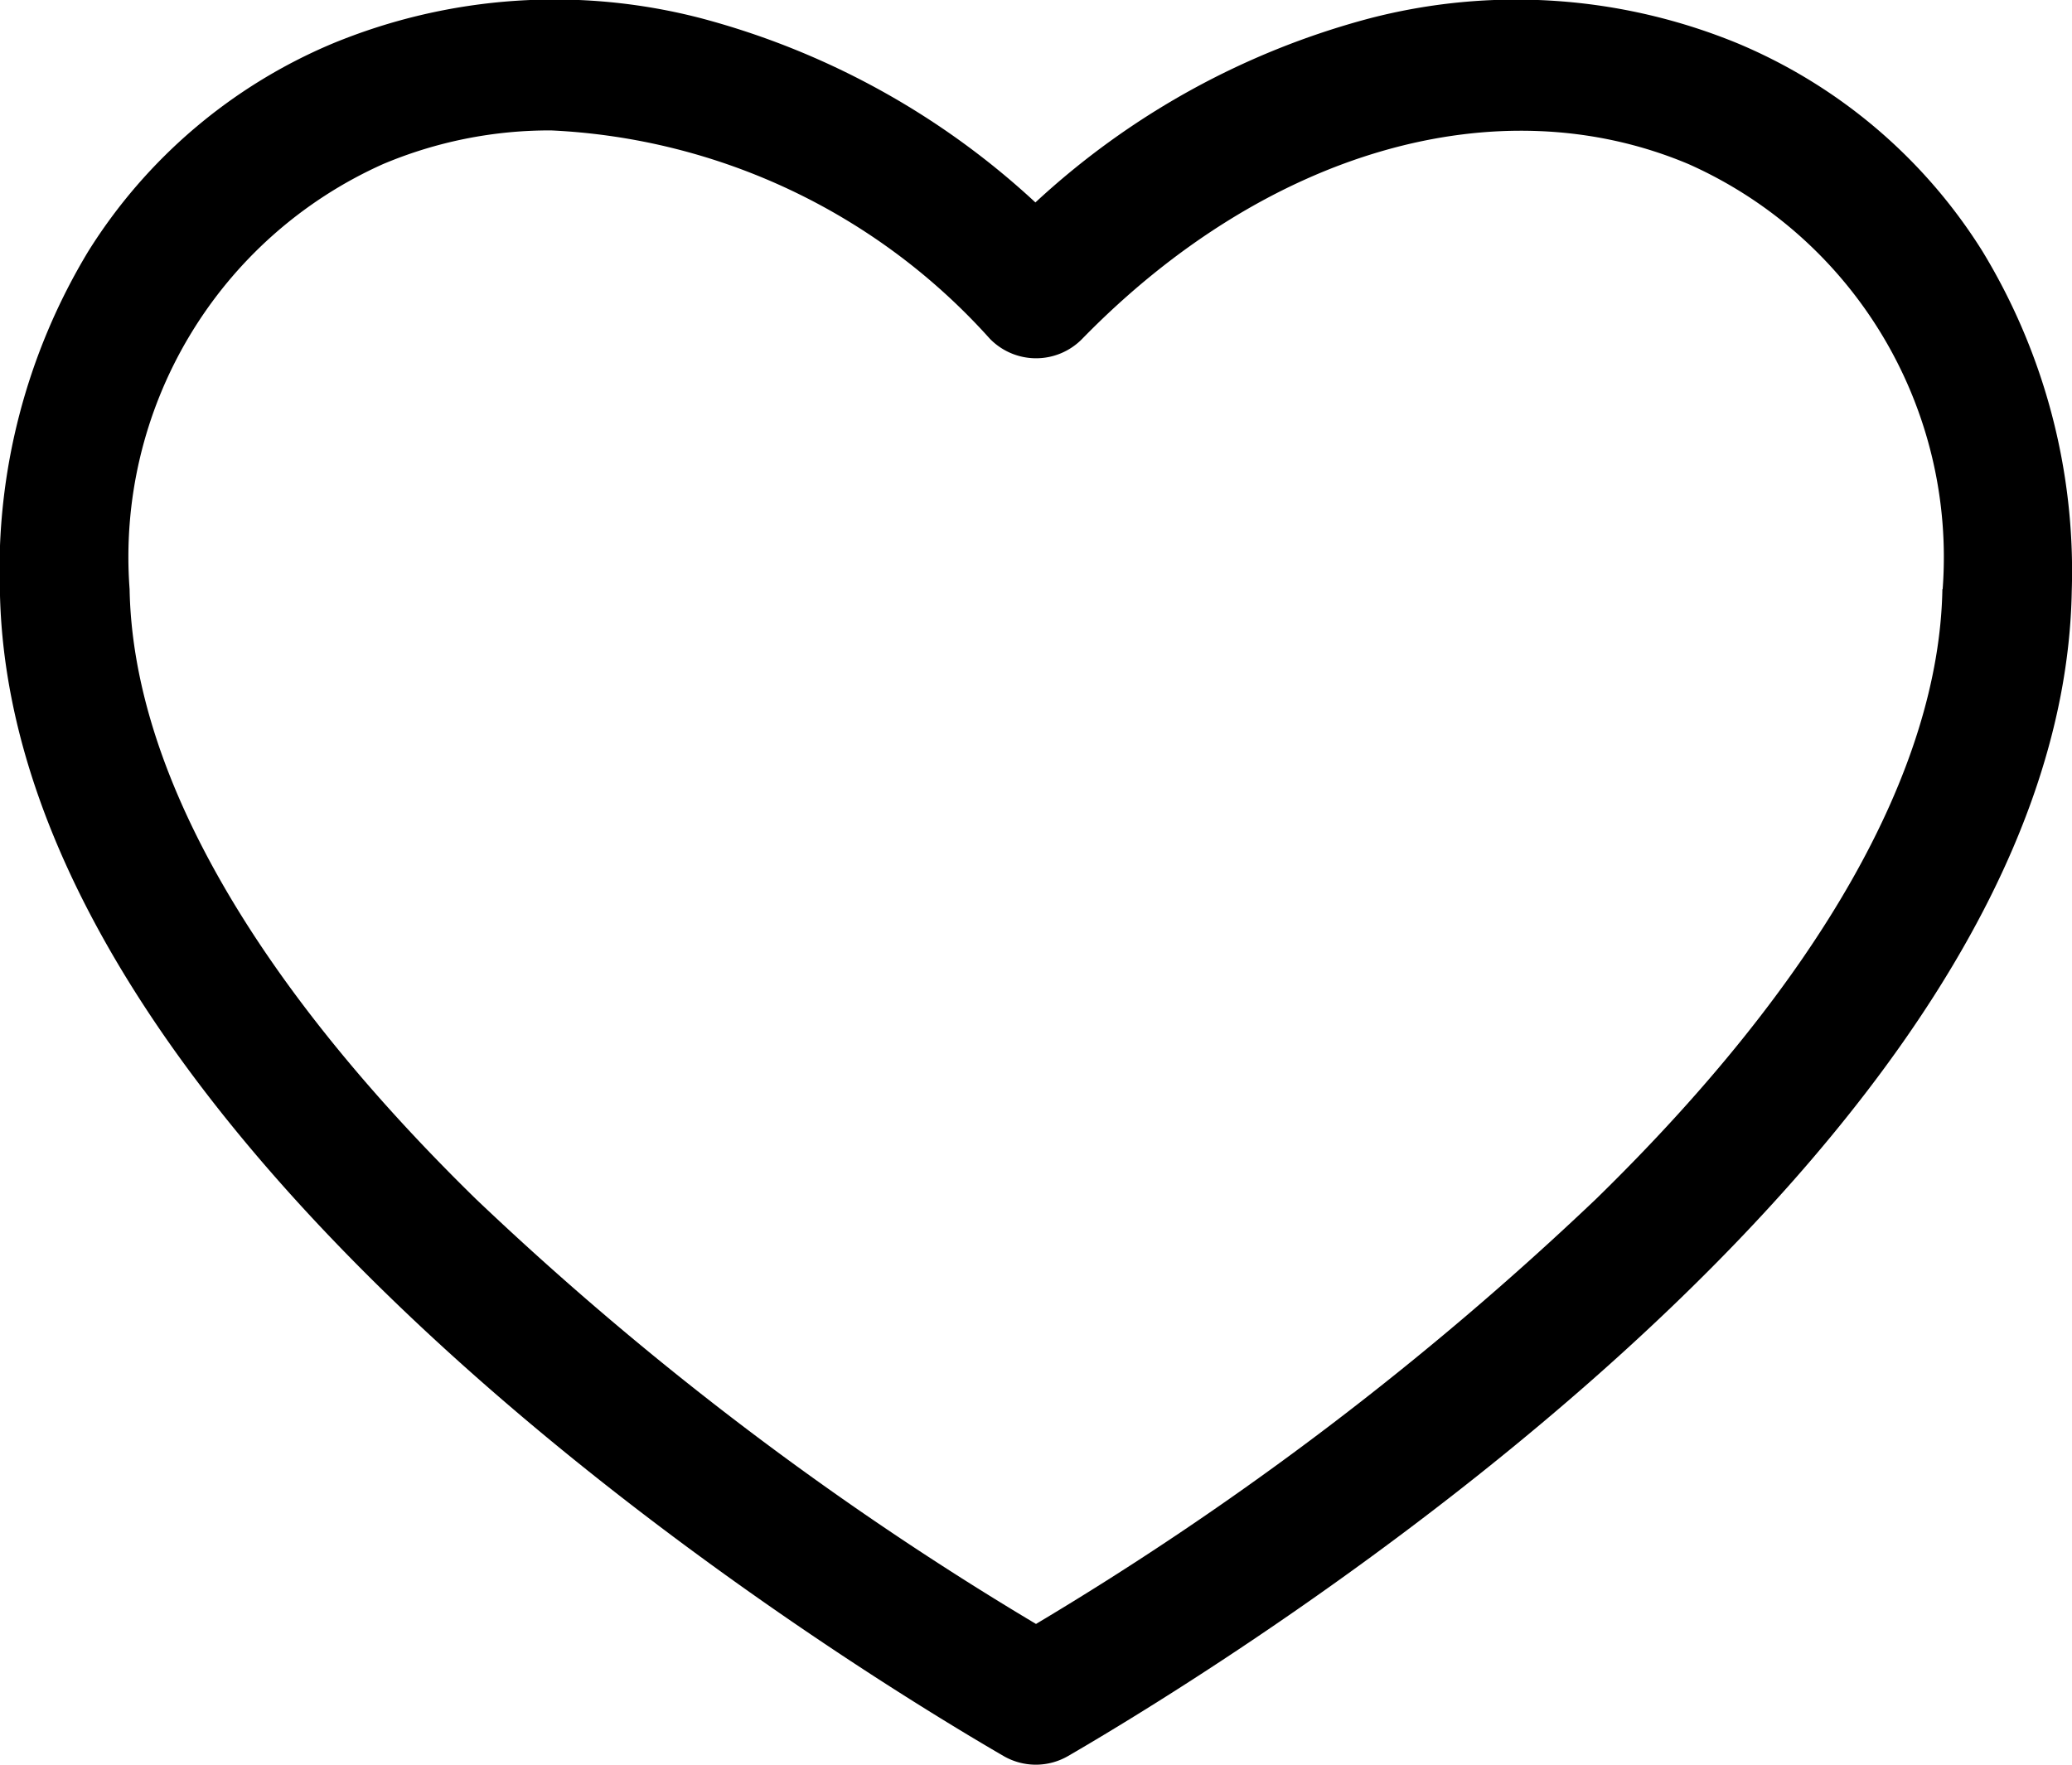
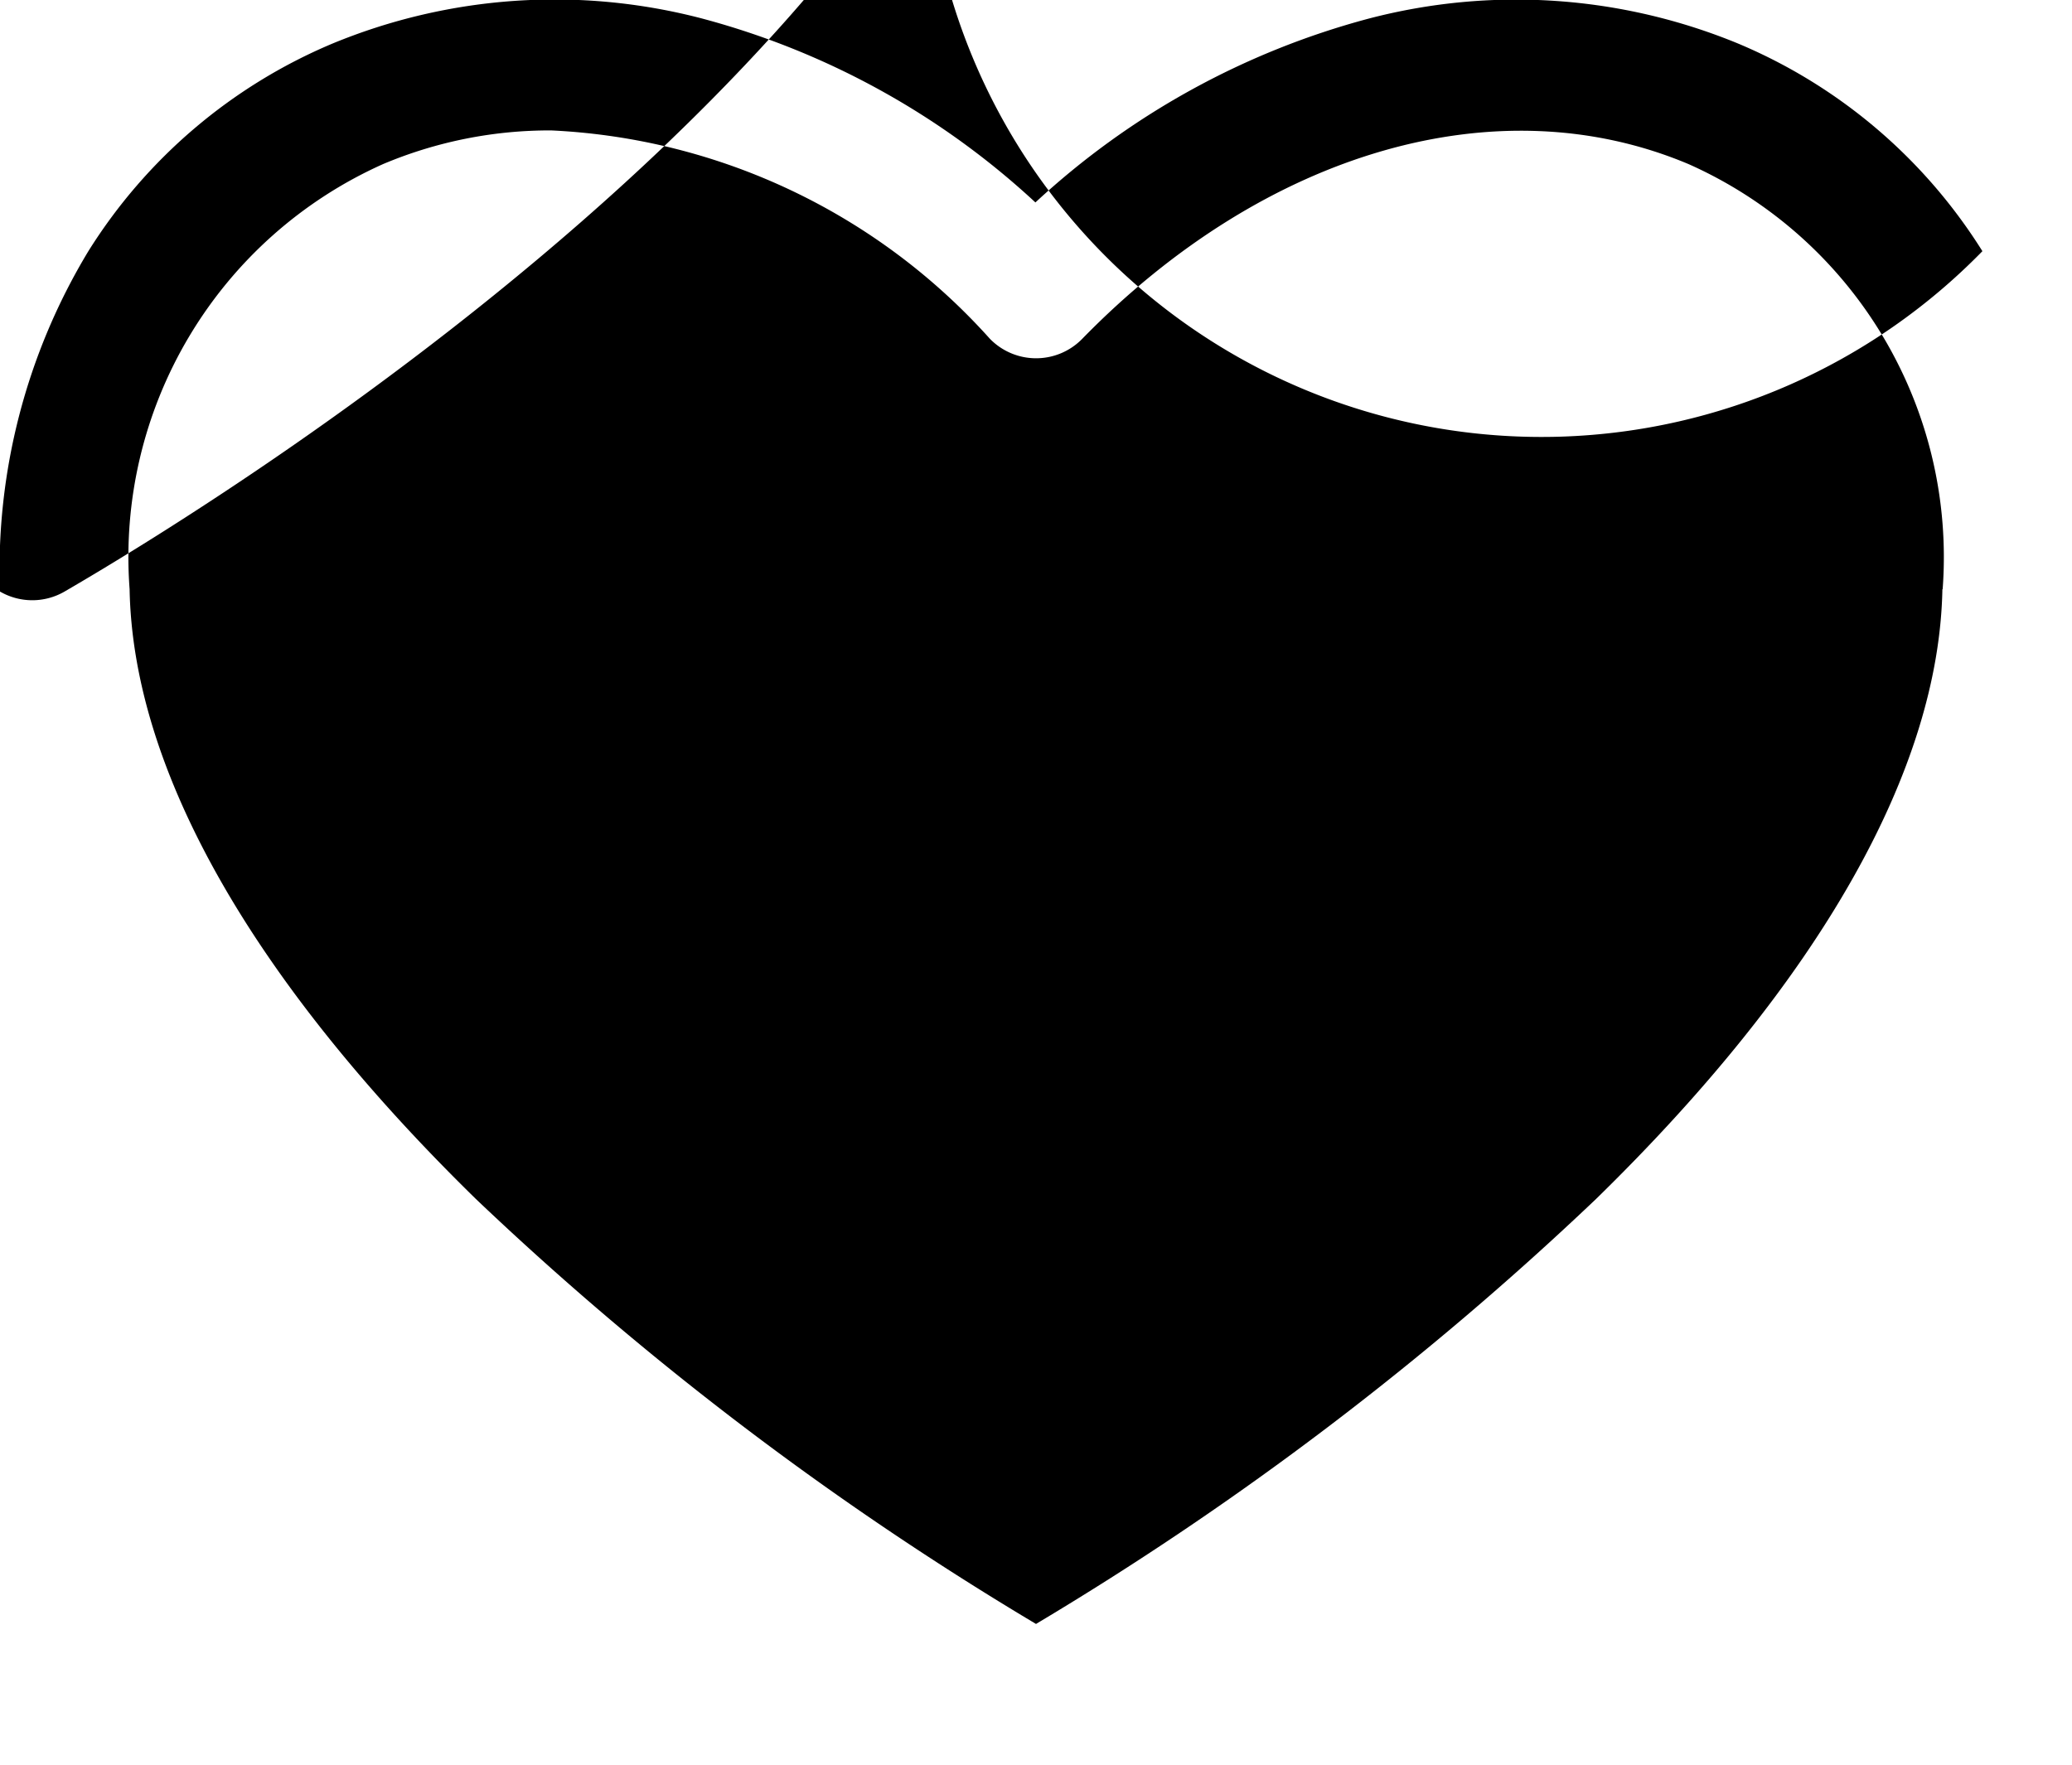
<svg xmlns="http://www.w3.org/2000/svg" width="24.652" height="21" viewBox="0 0 24.652 21">
  <g id="Group_161388" data-name="Group 161388" transform="translate(-0.001 -39.469)">
-     <path id="Path_17808" data-name="Path 17808" d="M23.587,42.458a6.308,6.308,0,0,0-2.9-2.468,6.923,6.923,0,0,0-4.4-.3,9.382,9.382,0,0,0-3.967,2.188,9.382,9.382,0,0,0-3.967-2.189,6.92,6.92,0,0,0-4.4.3,6.308,6.308,0,0,0-2.9,2.468A7.329,7.329,0,0,0,0,46.508c.121,6.658,9.967,12.711,11.94,13.857a.766.766,0,0,0,.77,0c1.973-1.146,11.82-7.2,11.94-13.859A7.329,7.329,0,0,0,23.587,42.458Zm-.476,4.021c-.039,2.153-1.463,4.662-4.12,7.257a37.656,37.656,0,0,1-6.664,5.058,37.631,37.631,0,0,1-6.664-5.057c-2.657-2.6-4.081-5.1-4.12-7.257A5.121,5.121,0,0,1,4.56,41.421a5.1,5.1,0,0,1,2-.4A7.477,7.477,0,0,1,11.778,43.5a.767.767,0,0,0,1.1,0c2.186-2.239,4.952-3.034,7.218-2.076a5.12,5.12,0,0,1,3.018,5.058Z" transform="translate(0 0)" />
+     <path id="Path_17808" data-name="Path 17808" d="M23.587,42.458a6.308,6.308,0,0,0-2.9-2.468,6.923,6.923,0,0,0-4.4-.3,9.382,9.382,0,0,0-3.967,2.188,9.382,9.382,0,0,0-3.967-2.189,6.92,6.92,0,0,0-4.4.3,6.308,6.308,0,0,0-2.9,2.468A7.329,7.329,0,0,0,0,46.508a.766.766,0,0,0,.77,0c1.973-1.146,11.82-7.2,11.94-13.859A7.329,7.329,0,0,0,23.587,42.458Zm-.476,4.021c-.039,2.153-1.463,4.662-4.12,7.257a37.656,37.656,0,0,1-6.664,5.058,37.631,37.631,0,0,1-6.664-5.057c-2.657-2.6-4.081-5.1-4.12-7.257A5.121,5.121,0,0,1,4.56,41.421a5.1,5.1,0,0,1,2-.4A7.477,7.477,0,0,1,11.778,43.5a.767.767,0,0,0,1.1,0c2.186-2.239,4.952-3.034,7.218-2.076a5.12,5.12,0,0,1,3.018,5.058Z" transform="translate(0 0)" />
  </g>
</svg>